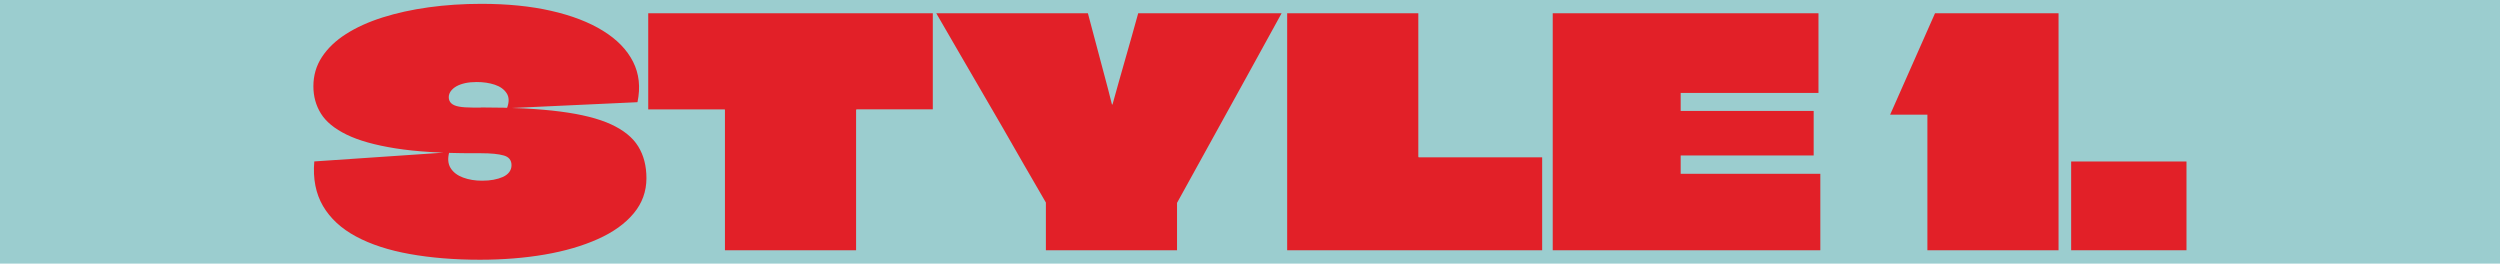
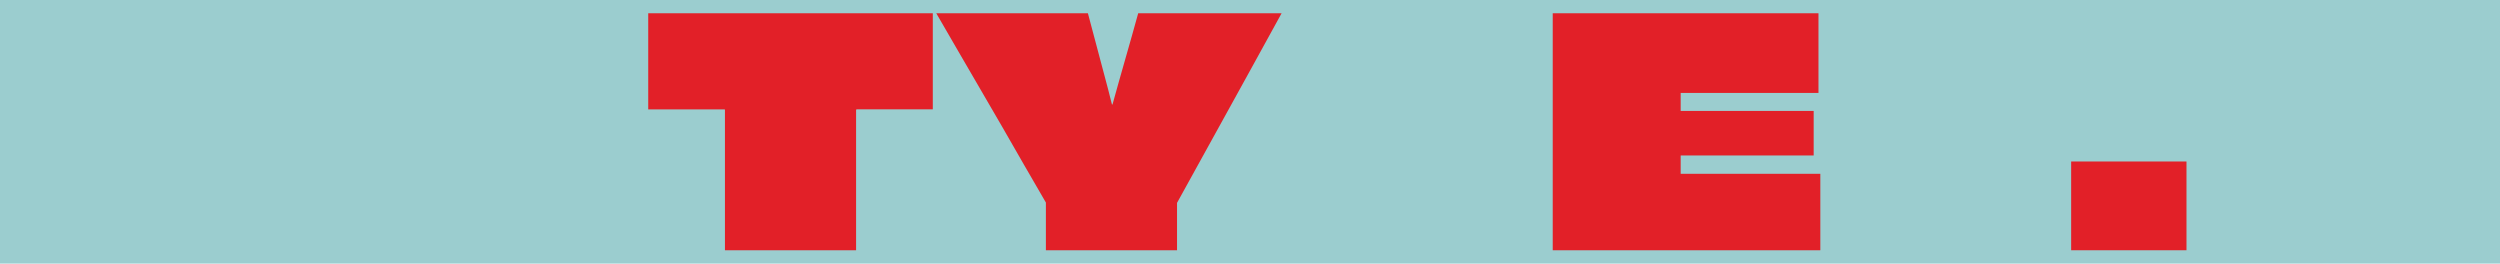
<svg xmlns="http://www.w3.org/2000/svg" id="_レイヤー_2" viewBox="0 0 390.41 41.16">
  <defs>
    <style>.cls-1{fill:#9bcdcf;}.cls-2{fill:#e22028;}</style>
  </defs>
  <g id="_レイヤー_1-2">
    <rect class="cls-1" width="390.41" height="41.16" />
-     <path class="cls-2" d="M75.11,16.78c4.93,0,9.06.21,12.38.64,3.32.43,5.97,1.09,7.94,2,1.97.91,3.39,2.06,4.24,3.45.86,1.4,1.28,3.05,1.28,4.96,0,2.07-.67,3.91-2,5.5-1.33,1.6-3.19,2.93-5.58,4-2.39,1.07-5.15,1.88-8.29,2.42-3.14.54-6.52.81-10.14.81-4.01,0-7.66-.3-10.95-.89-3.29-.59-6.09-1.5-8.39-2.74-2.3-1.23-4.02-2.82-5.16-4.76-1.13-1.94-1.59-4.26-1.36-6.96l21.07-1.43c-.26.99-.19,1.81.22,2.47.41.66,1.06,1.15,1.95,1.48.89.33,1.88.49,2.96.49.66,0,1.26-.05,1.8-.15.54-.1,1.03-.25,1.46-.44.43-.2.76-.45.99-.76.23-.31.35-.67.35-1.06,0-.79-.4-1.3-1.21-1.53s-1.98-.35-3.53-.35h-1.23c-4.87,0-8.92-.25-12.14-.76-3.22-.51-5.77-1.23-7.65-2.15-1.88-.92-3.21-2.01-4-3.28-.79-1.27-1.18-2.69-1.18-4.27,0-1.68.44-3.2,1.33-4.56.89-1.36,2.15-2.57,3.77-3.6,1.63-1.04,3.54-1.9,5.72-2.59,2.19-.69,4.59-1.22,7.2-1.58,2.62-.36,5.35-.54,8.22-.54,4.05,0,7.67.36,10.88,1.09s5.9,1.76,8.09,3.11c2.19,1.35,3.76,2.96,4.71,4.84.95,1.87,1.18,3.98.69,6.32l-20.38.94c.36-.95.35-1.73-.05-2.34-.4-.61-1.01-1.05-1.85-1.33-.84-.28-1.78-.42-2.84-.42-.66,0-1.25.06-1.78.17-.53.12-.98.28-1.36.49-.38.21-.67.47-.89.76-.21.3-.32.61-.32.94,0,.39.13.72.39.96.26.25.67.42,1.21.52.54.1,1.26.15,2.15.15h1.23Z" />
    <path class="cls-2" d="M145.67,2.07v15h-11.89s-.06.05-.07.05-.02.02-.02.05v21.91h-20.48v-21.91s0-.06-.02-.07c-.02-.02-.04-.02-.07-.02h-11.89V2.07h44.46Z" />
    <path class="cls-2" d="M177.74,2.07h22.4c-1.81,3.29-3.62,6.58-5.43,9.87-1.81,3.29-3.63,6.58-5.45,9.87-1.83,3.29-3.64,6.58-5.45,9.87v7.4h-20.48v-7.45c-1.15-1.97-2.29-3.95-3.43-5.92-1.14-1.97-2.27-3.95-3.4-5.92-1.13-1.97-2.28-3.94-3.43-5.9-1.15-1.96-2.29-3.92-3.43-5.9-1.13-1.97-2.28-3.95-3.43-5.92h23.68c.43,1.58.85,3.16,1.26,4.74.41,1.58.83,3.16,1.26,4.74.43,1.58.84,3.16,1.23,4.74l.05.05.05-.05c.33-1.18.66-2.37.99-3.55.33-1.18.67-2.37,1.01-3.55s.68-2.37,1.01-3.55c.33-1.18.66-2.37.99-3.55Z" />
-     <path class="cls-2" d="M221.5,24.48s0,.06.02.07c.02.02.04.02.07.02h19.24v14.51h-39.82V2.07h20.48v22.4Z" />
    <path class="cls-2" d="M283.97,14.51h-21.51v2.81h20.77v6.96h-20.72s-.05,0-.05.02v2.84h21.81v11.94h-41.79V2.07h41.5v12.43Z" />
-     <path class="cls-2" d="M300.99,39.08v-21.17h-5.82l7.01-15.84h19.29v37.01h-20.48Z" />
    <path class="cls-2" d="M323.44,39.08v-13.86h18.01v13.86h-18.01Z" />
  </g>
</svg>